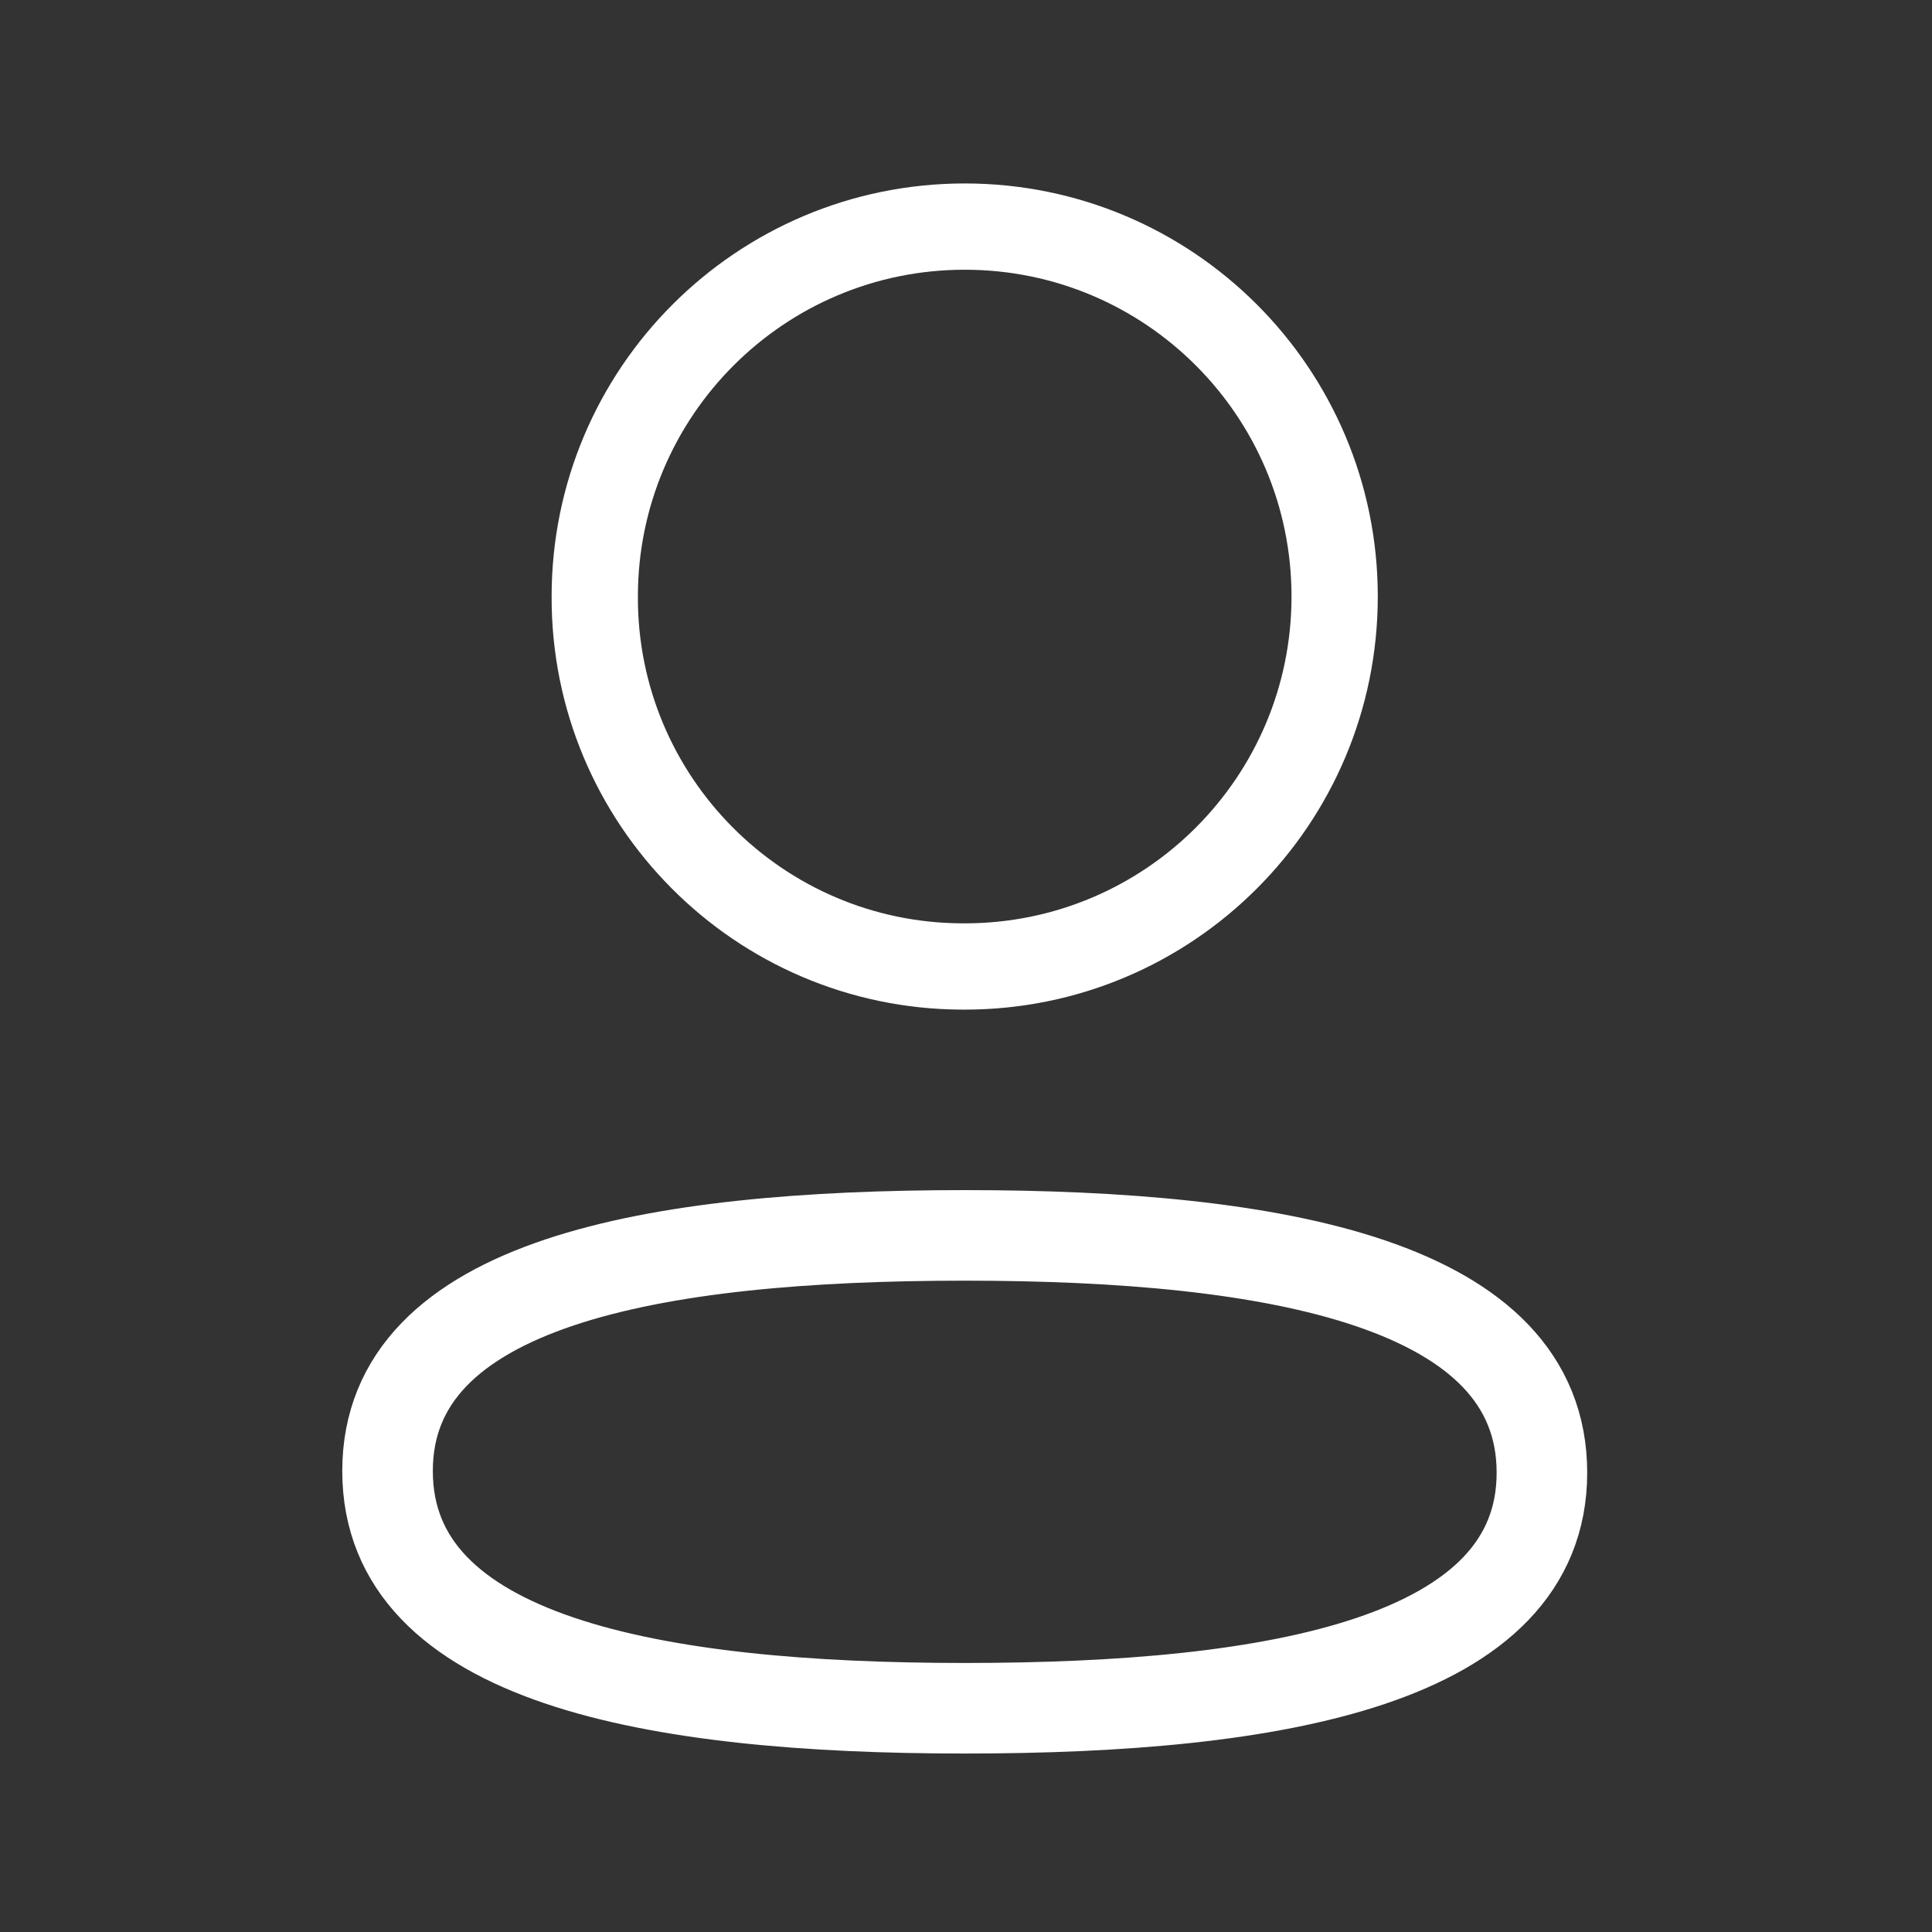
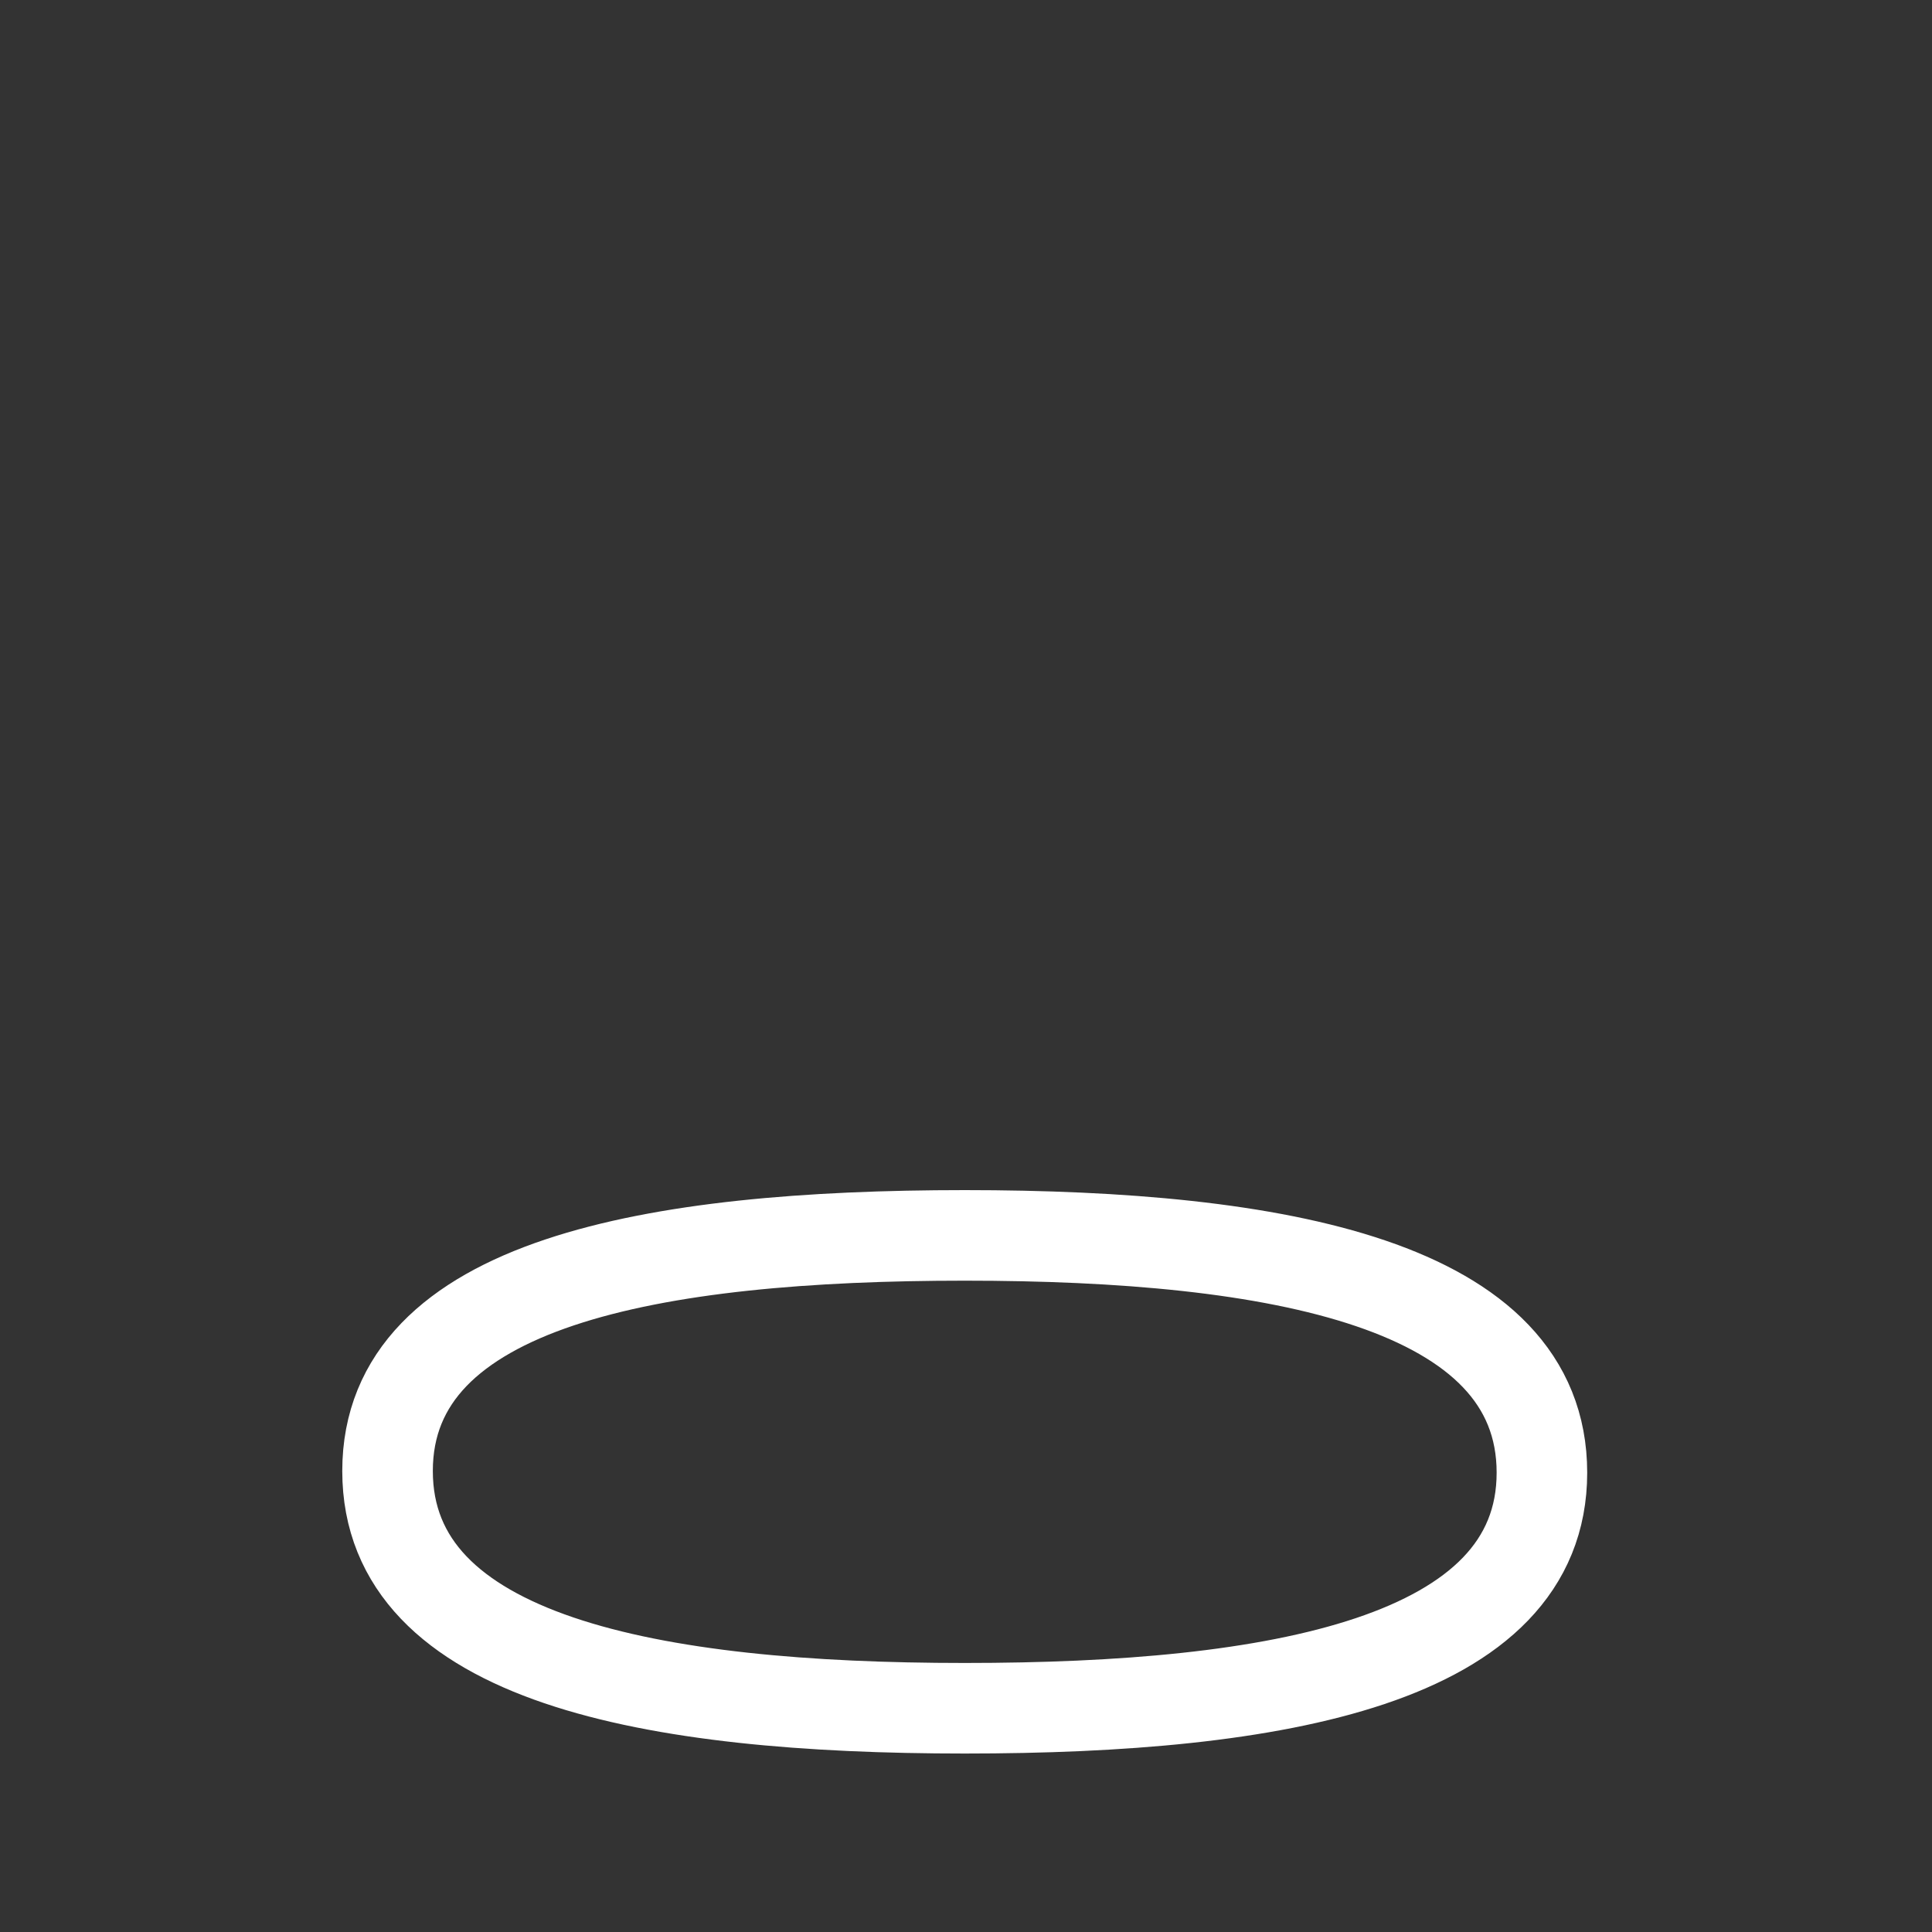
<svg xmlns="http://www.w3.org/2000/svg" fill="none" viewBox="0 0 32 32" height="32" width="32">
  <rect x="0" y="0" width="32" height="32" fill="#333333" stroke="none" />
  <path stroke-linejoin="round" stroke-linecap="round" stroke-width="1.5" stroke="white" d="M15.98 20.462C10.823 20.462 6.419 21.241 6.419 24.364C6.419 27.486 10.795 28.294 15.98 28.294C21.136 28.294 25.539 27.513 25.539 24.392C25.539 21.27 21.164 20.462 15.98 20.462Z" clip-rule="evenodd" fill-rule="evenodd" />
-   <path stroke-linejoin="round" stroke-linecap="round" stroke-width="1.429" stroke="white" d="M15.979 16.008C19.363 16.008 22.106 13.264 22.106 9.88C22.106 6.496 19.363 3.753 15.979 3.753C12.595 3.753 9.851 6.496 9.851 9.88C9.84 13.252 12.565 15.996 15.936 16.008H15.979Z" clip-rule="evenodd" fill-rule="evenodd" />
</svg>